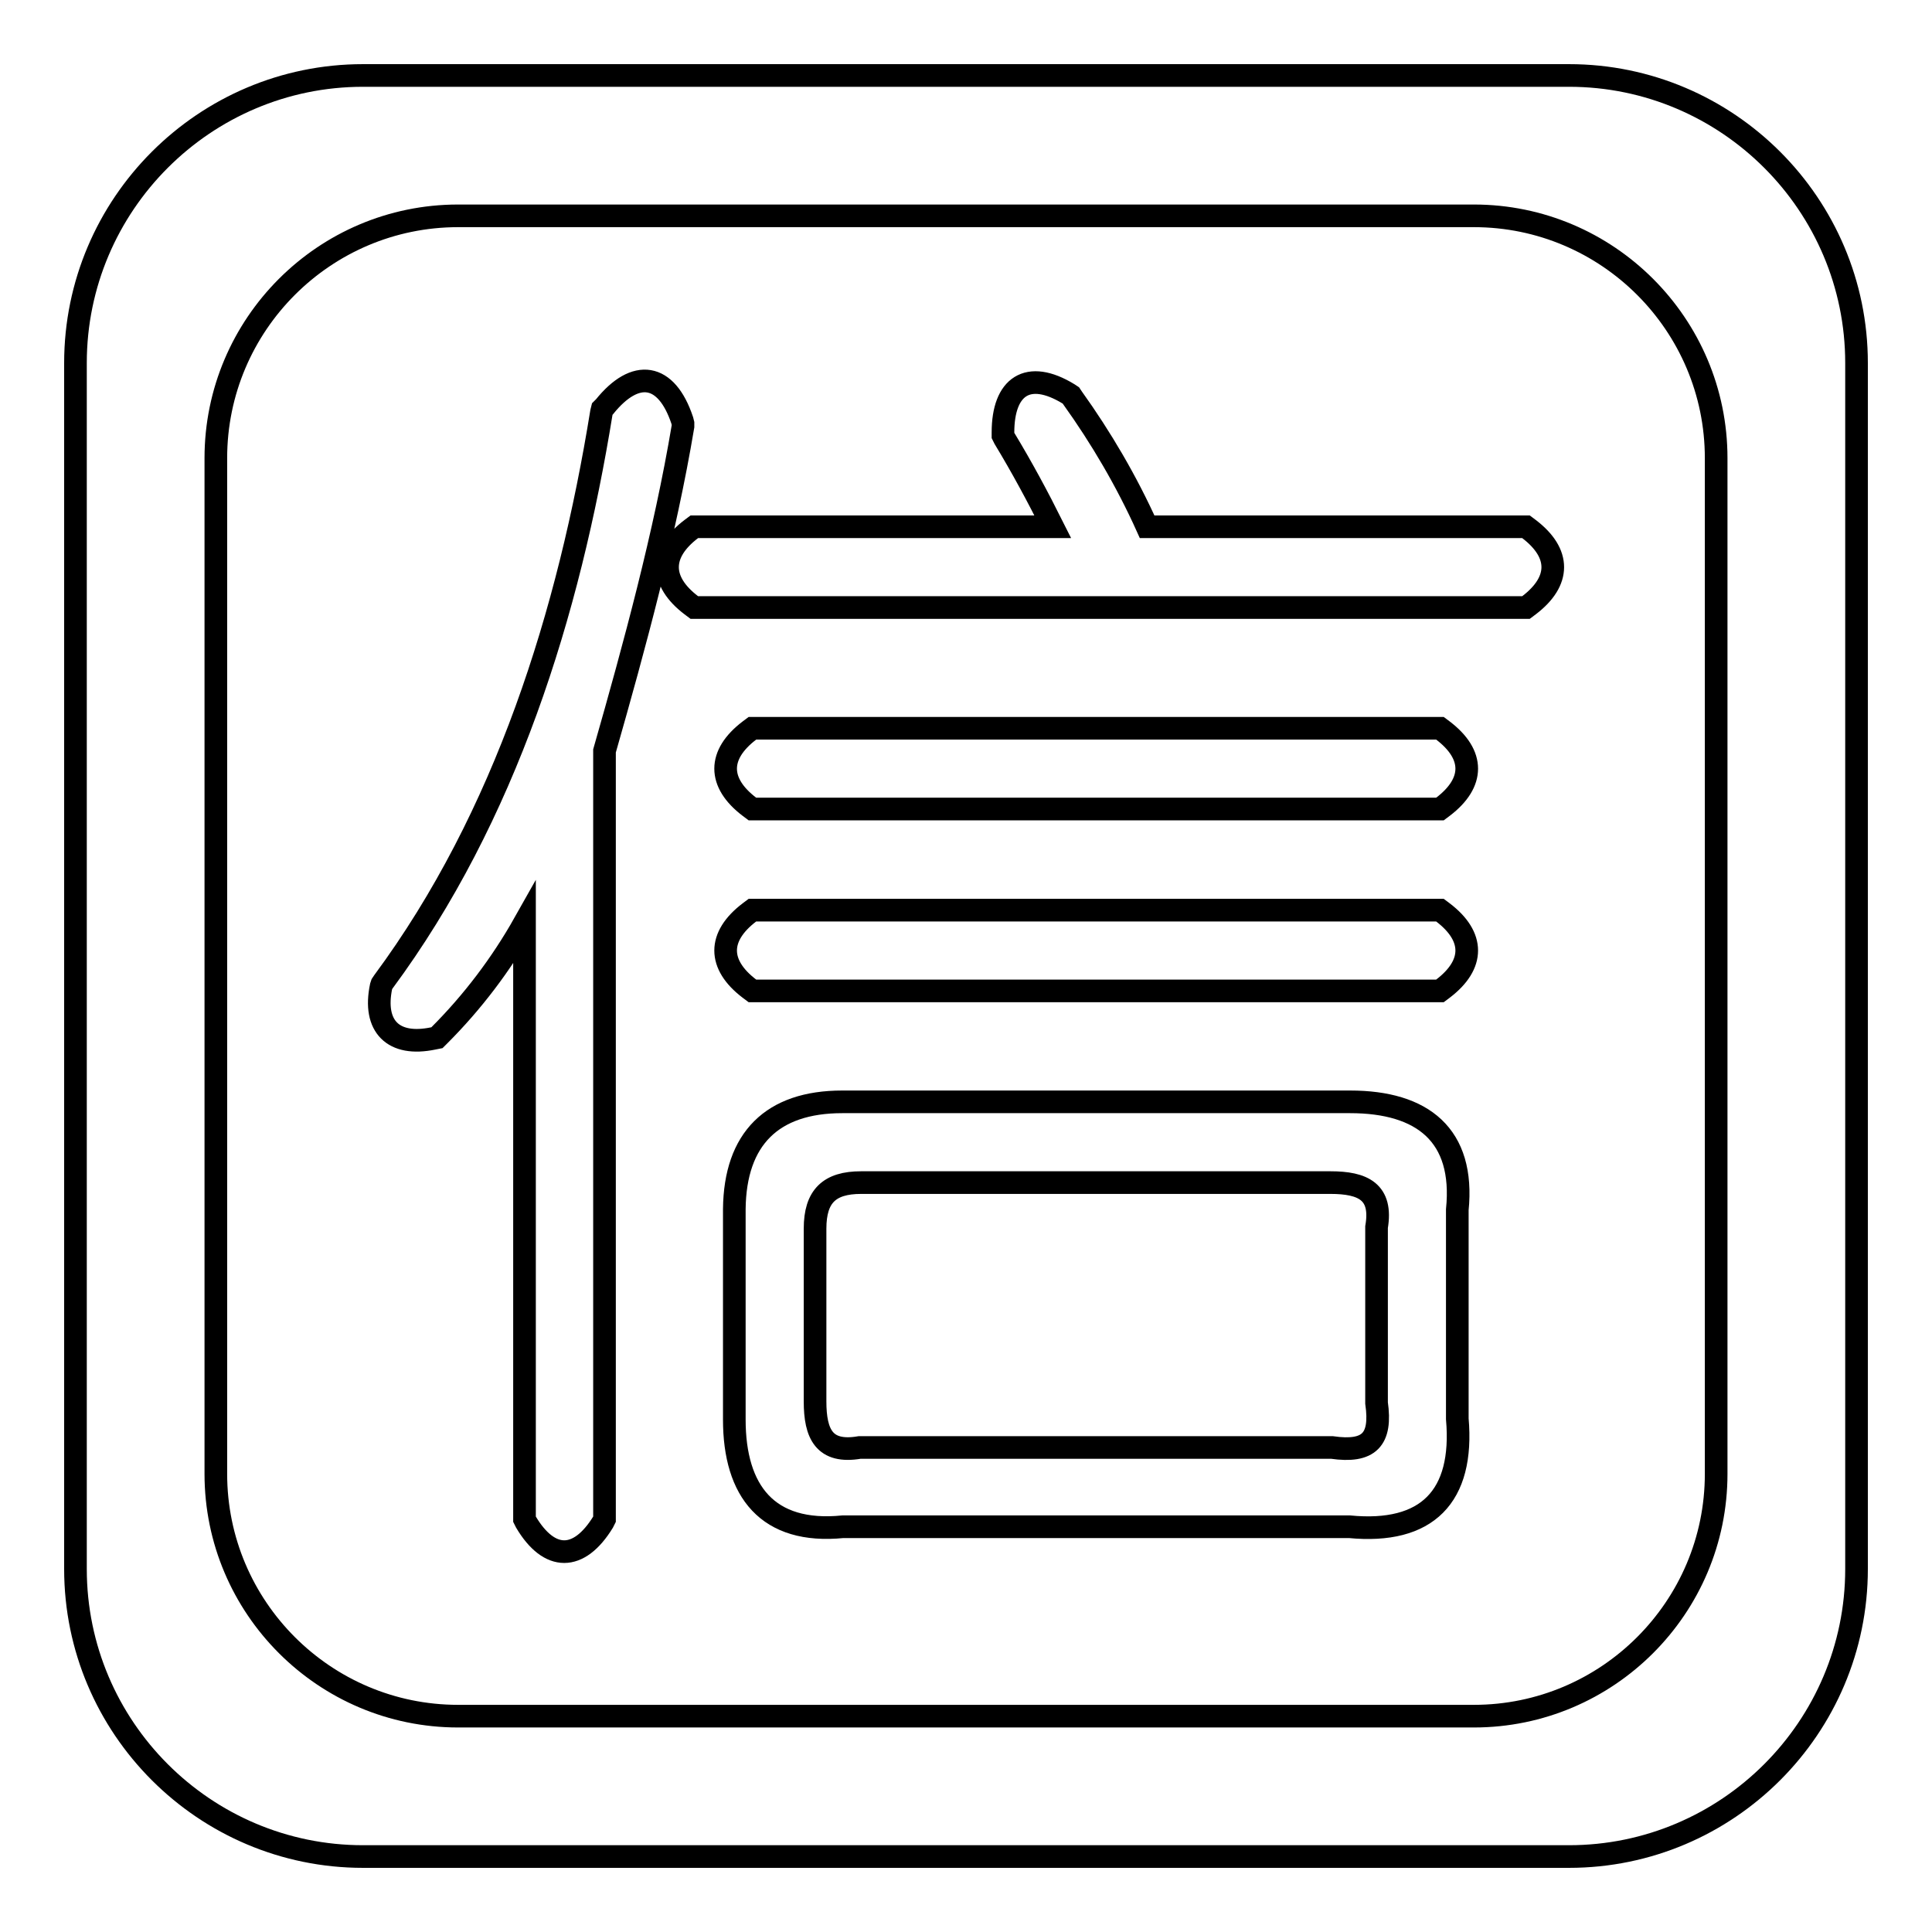
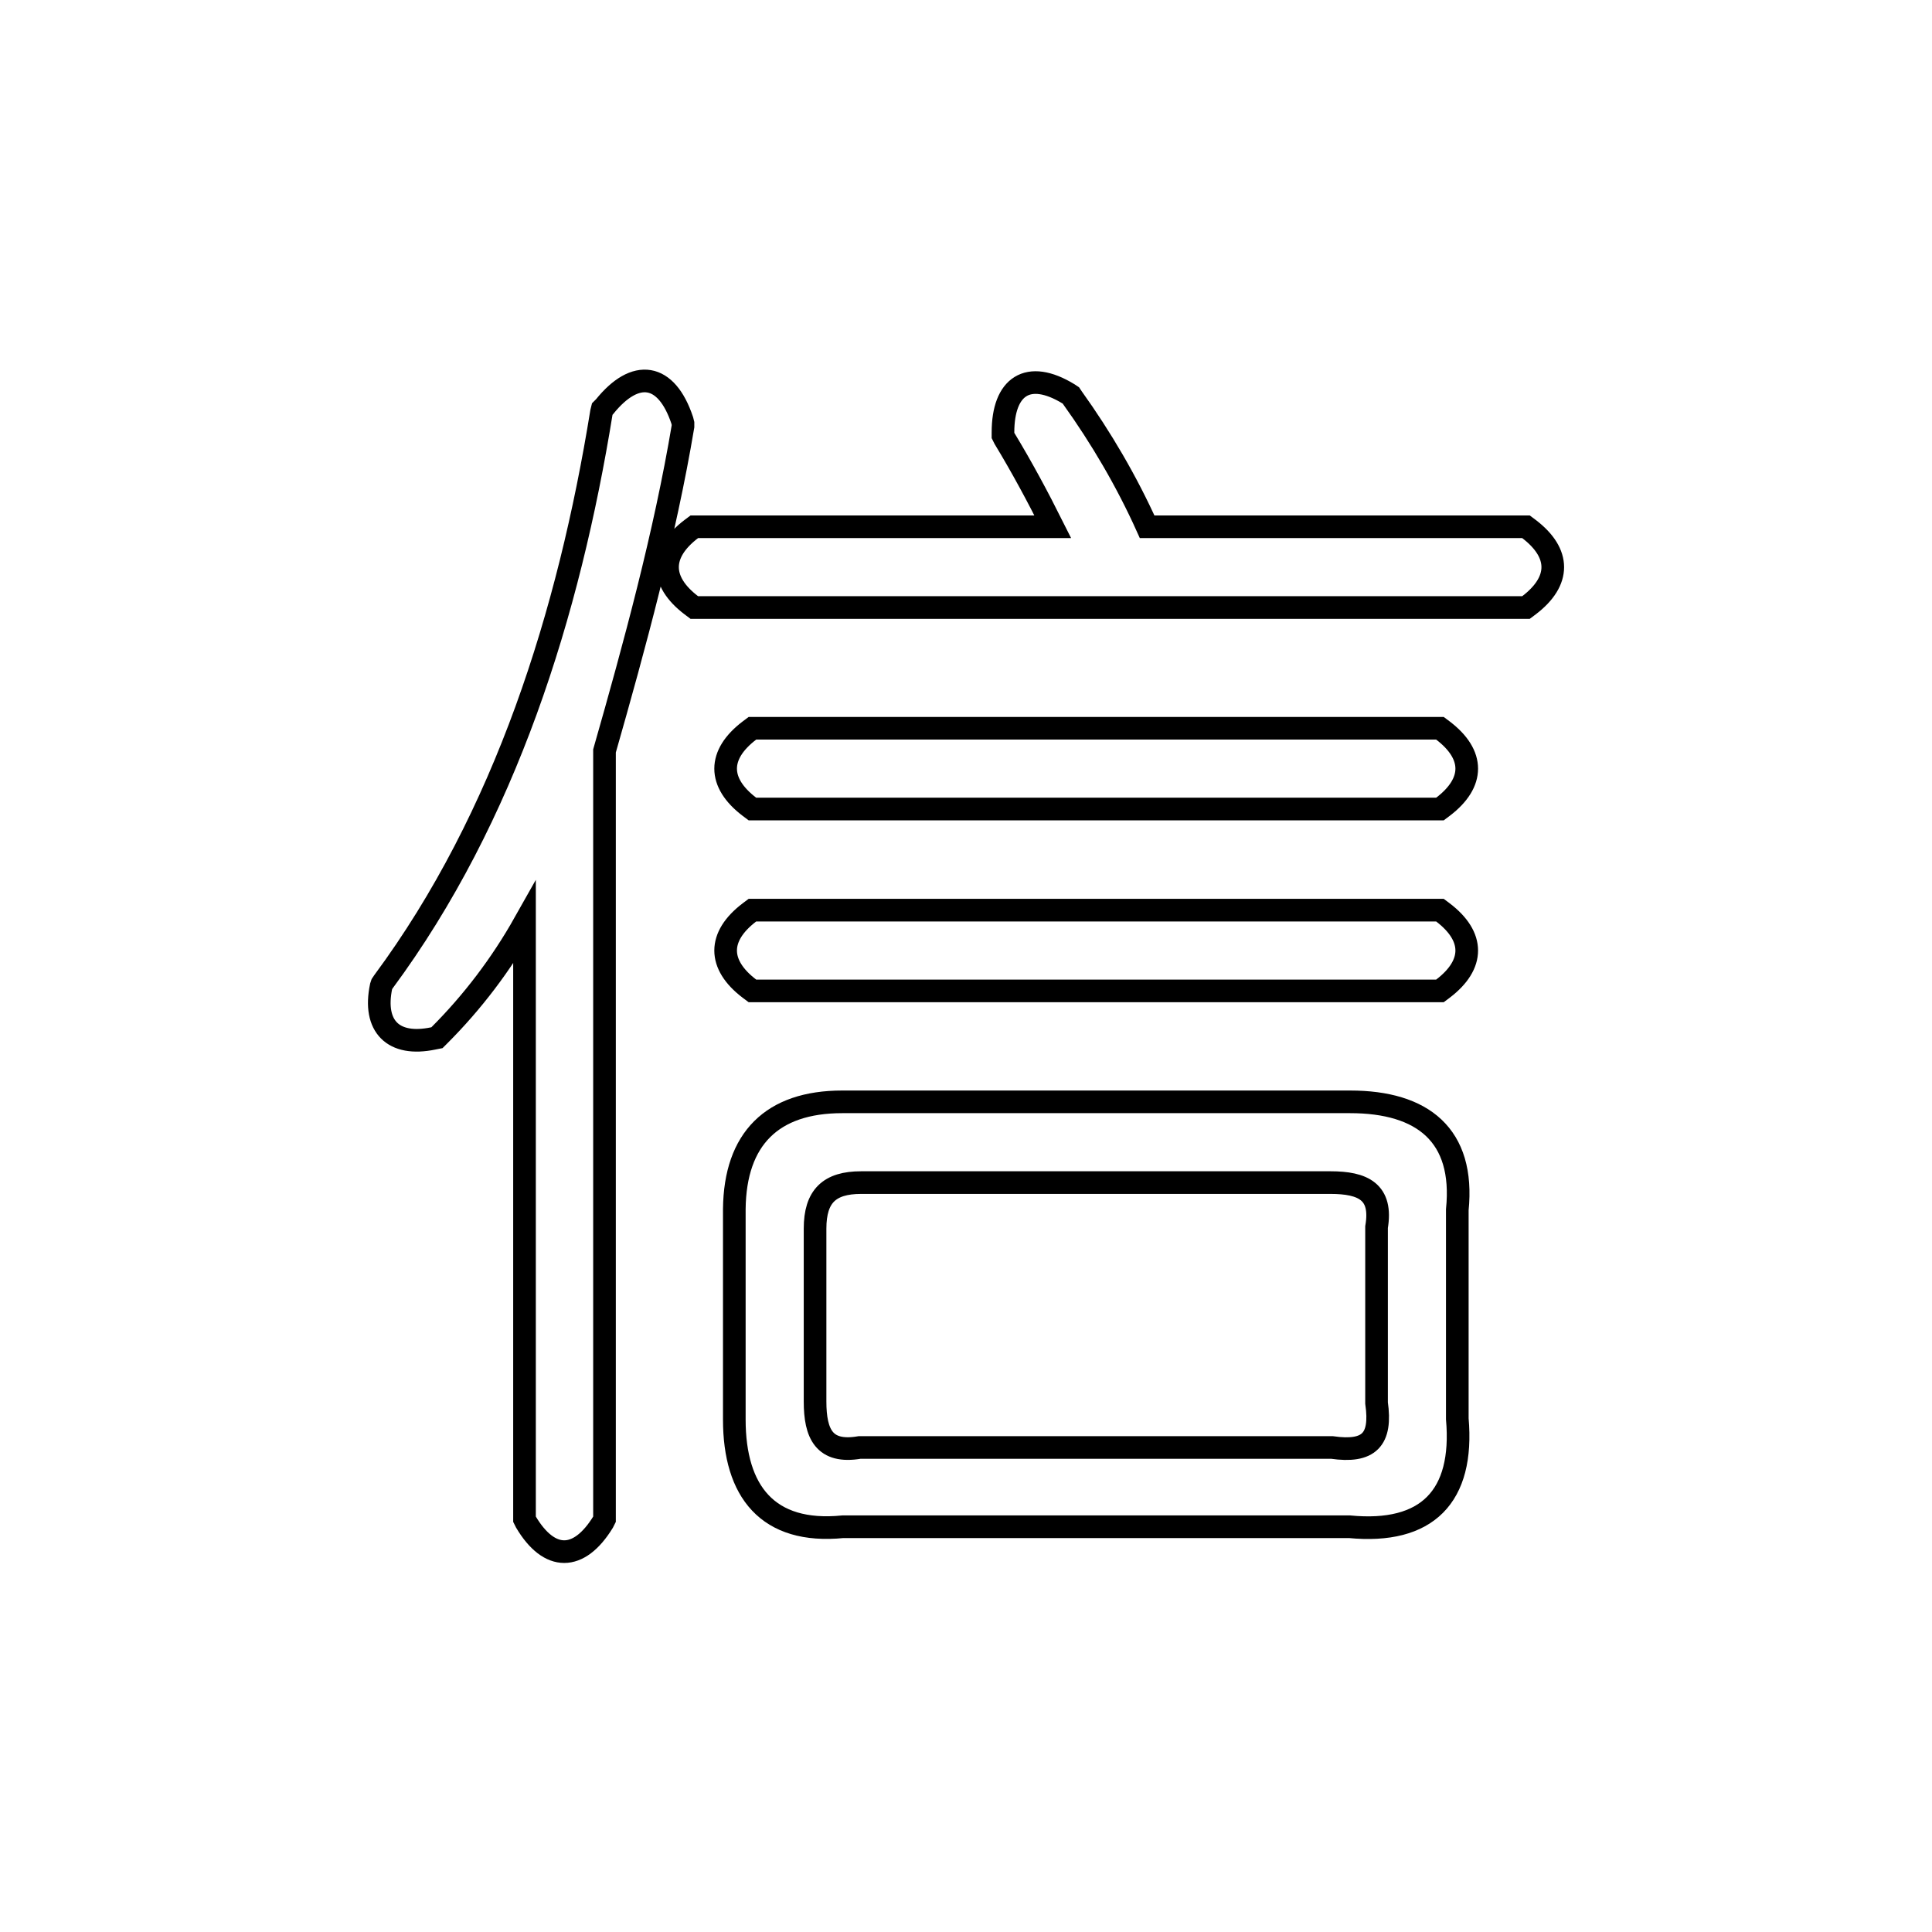
<svg xmlns="http://www.w3.org/2000/svg" version="1.1" x="0px" y="0px" viewBox="0 0 256 256" enable-background="new 0 0 256 256" xml:space="preserve">
  <g>
    <g>
      <path stroke-width="3" fill-opacity="0" stroke="#000000" d="M80.1,99.5v101.8l-0.2,0.4c-3.2,5.2-7.1,5.2-10.2,0l-0.2-0.4v-79c-3.1,5.5-6.9,10.5-11.3,14.9l-0.3,0.3l-0.5,0.1c-5.3,1.1-8-1.6-6.9-6.9l0.1-0.3l0.2-0.3c16.2-21.9,24.6-48.9,28.9-75.5l0.1-0.4l0.3-0.3c4.1-5.1,8.2-4.5,10.3,1.8l0.1,0.4l0,0.4C88.1,70.8,84.1,85.5,80.1,99.5L80.1,99.5z M152,69.8c-2.7-6-6.1-11.8-9.9-17.1l-0.2-0.3l-0.3-0.2c-5.4-3.3-8.7-1-8.7,5.1v0.4l0.2,0.4c2.3,3.8,4.4,7.7,6.4,11.7H92l-0.4,0.3c-4.2,3.2-4.2,6.9,0,10.1l0.4,0.3h110.2l0.4-0.3c4.2-3.2,4.2-6.9,0-10.1l-0.4-0.3H152L152,69.8z M99.7,96.5h91.1l0.4,0.3c4.2,3.2,4.2,6.9,0,10.1l-0.4,0.3H99.7l-0.4-0.3c-4.2-3.2-4.2-6.9,0-10.1L99.7,96.5L99.7,96.5z M99.7,120.6h91.1l0.4,0.3c4.2,3.2,4.2,6.9,0,10.1l-0.4,0.3H99.7l-0.4-0.3c-4.2-3.2-4.2-6.9,0-10.1L99.7,120.6L99.7,120.6z M111.6,146h67.3c9.6,0,15.2,4.4,14.2,14.3V188c0.9,10.3-4,15.3-14.3,14.3h-67.1c-10,1-14.4-4.7-14.4-14.2v-27.9C97.4,150.9,102.3,146,111.6,146L111.6,146z M176.3,156.7h-62.2c-4.2,0-6.1,1.8-6.1,6.1v22.9c0,4.3,1.2,6.9,5.9,6.1l0.1,0h62.4l0.1,0c4.9,0.7,6.6-1,5.9-5.9l0-0.1v-23.1l0-0.1C183.2,157.9,180.6,156.7,176.3,156.7z" />
-       <path stroke-width="3" fill-opacity="0" stroke="#000000" d="M48.1,10h159.8c21,0,38.1,17.1,38.1,38.1v159.8c0,21-17.1,38.1-38.1,38.1H48.1c-21,0-38.1-17.1-38.1-38.1V48.1C10,27.1,27.1,10,48.1,10L48.1,10z M60.7,28.6c-17.7,0-32.1,14.4-32.1,32.1v134.6c0,17.7,14.4,32.1,32.1,32.1h134.6c17.7,0,32.1-14.4,32.1-32.1V60.7c0-17.7-14.4-32.1-32.1-32.1L60.7,28.6L60.7,28.6z" />
    </g>
  </g>
</svg>